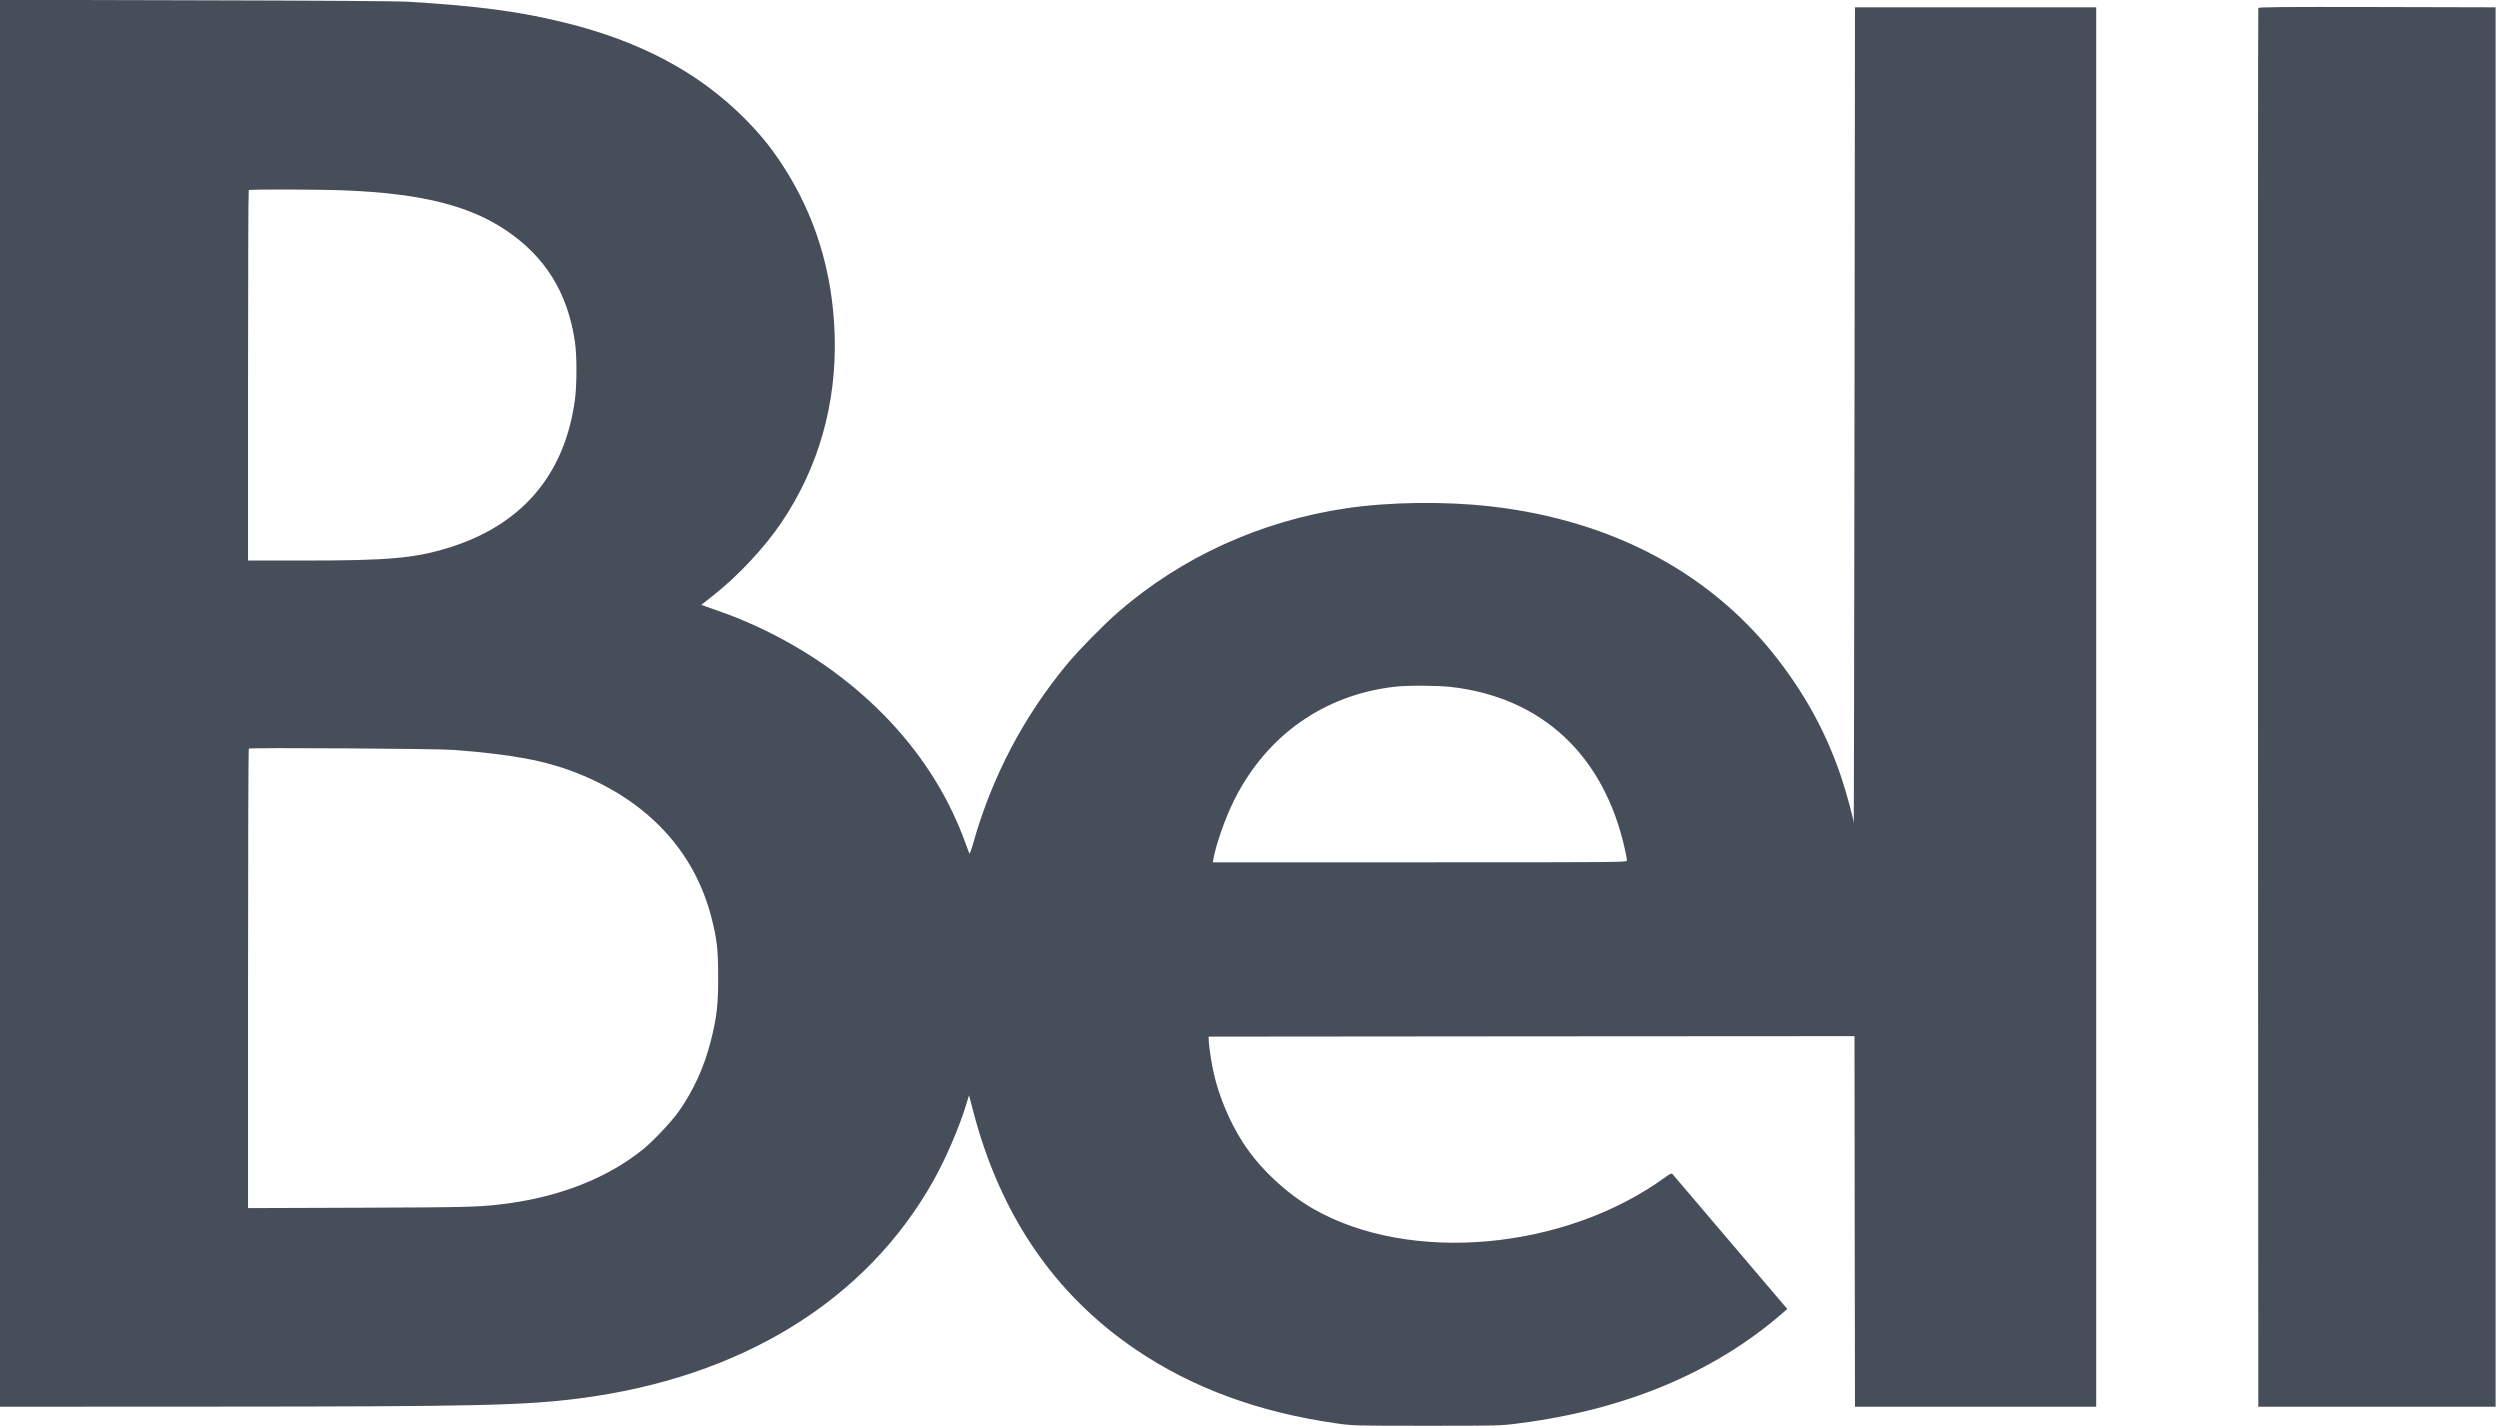
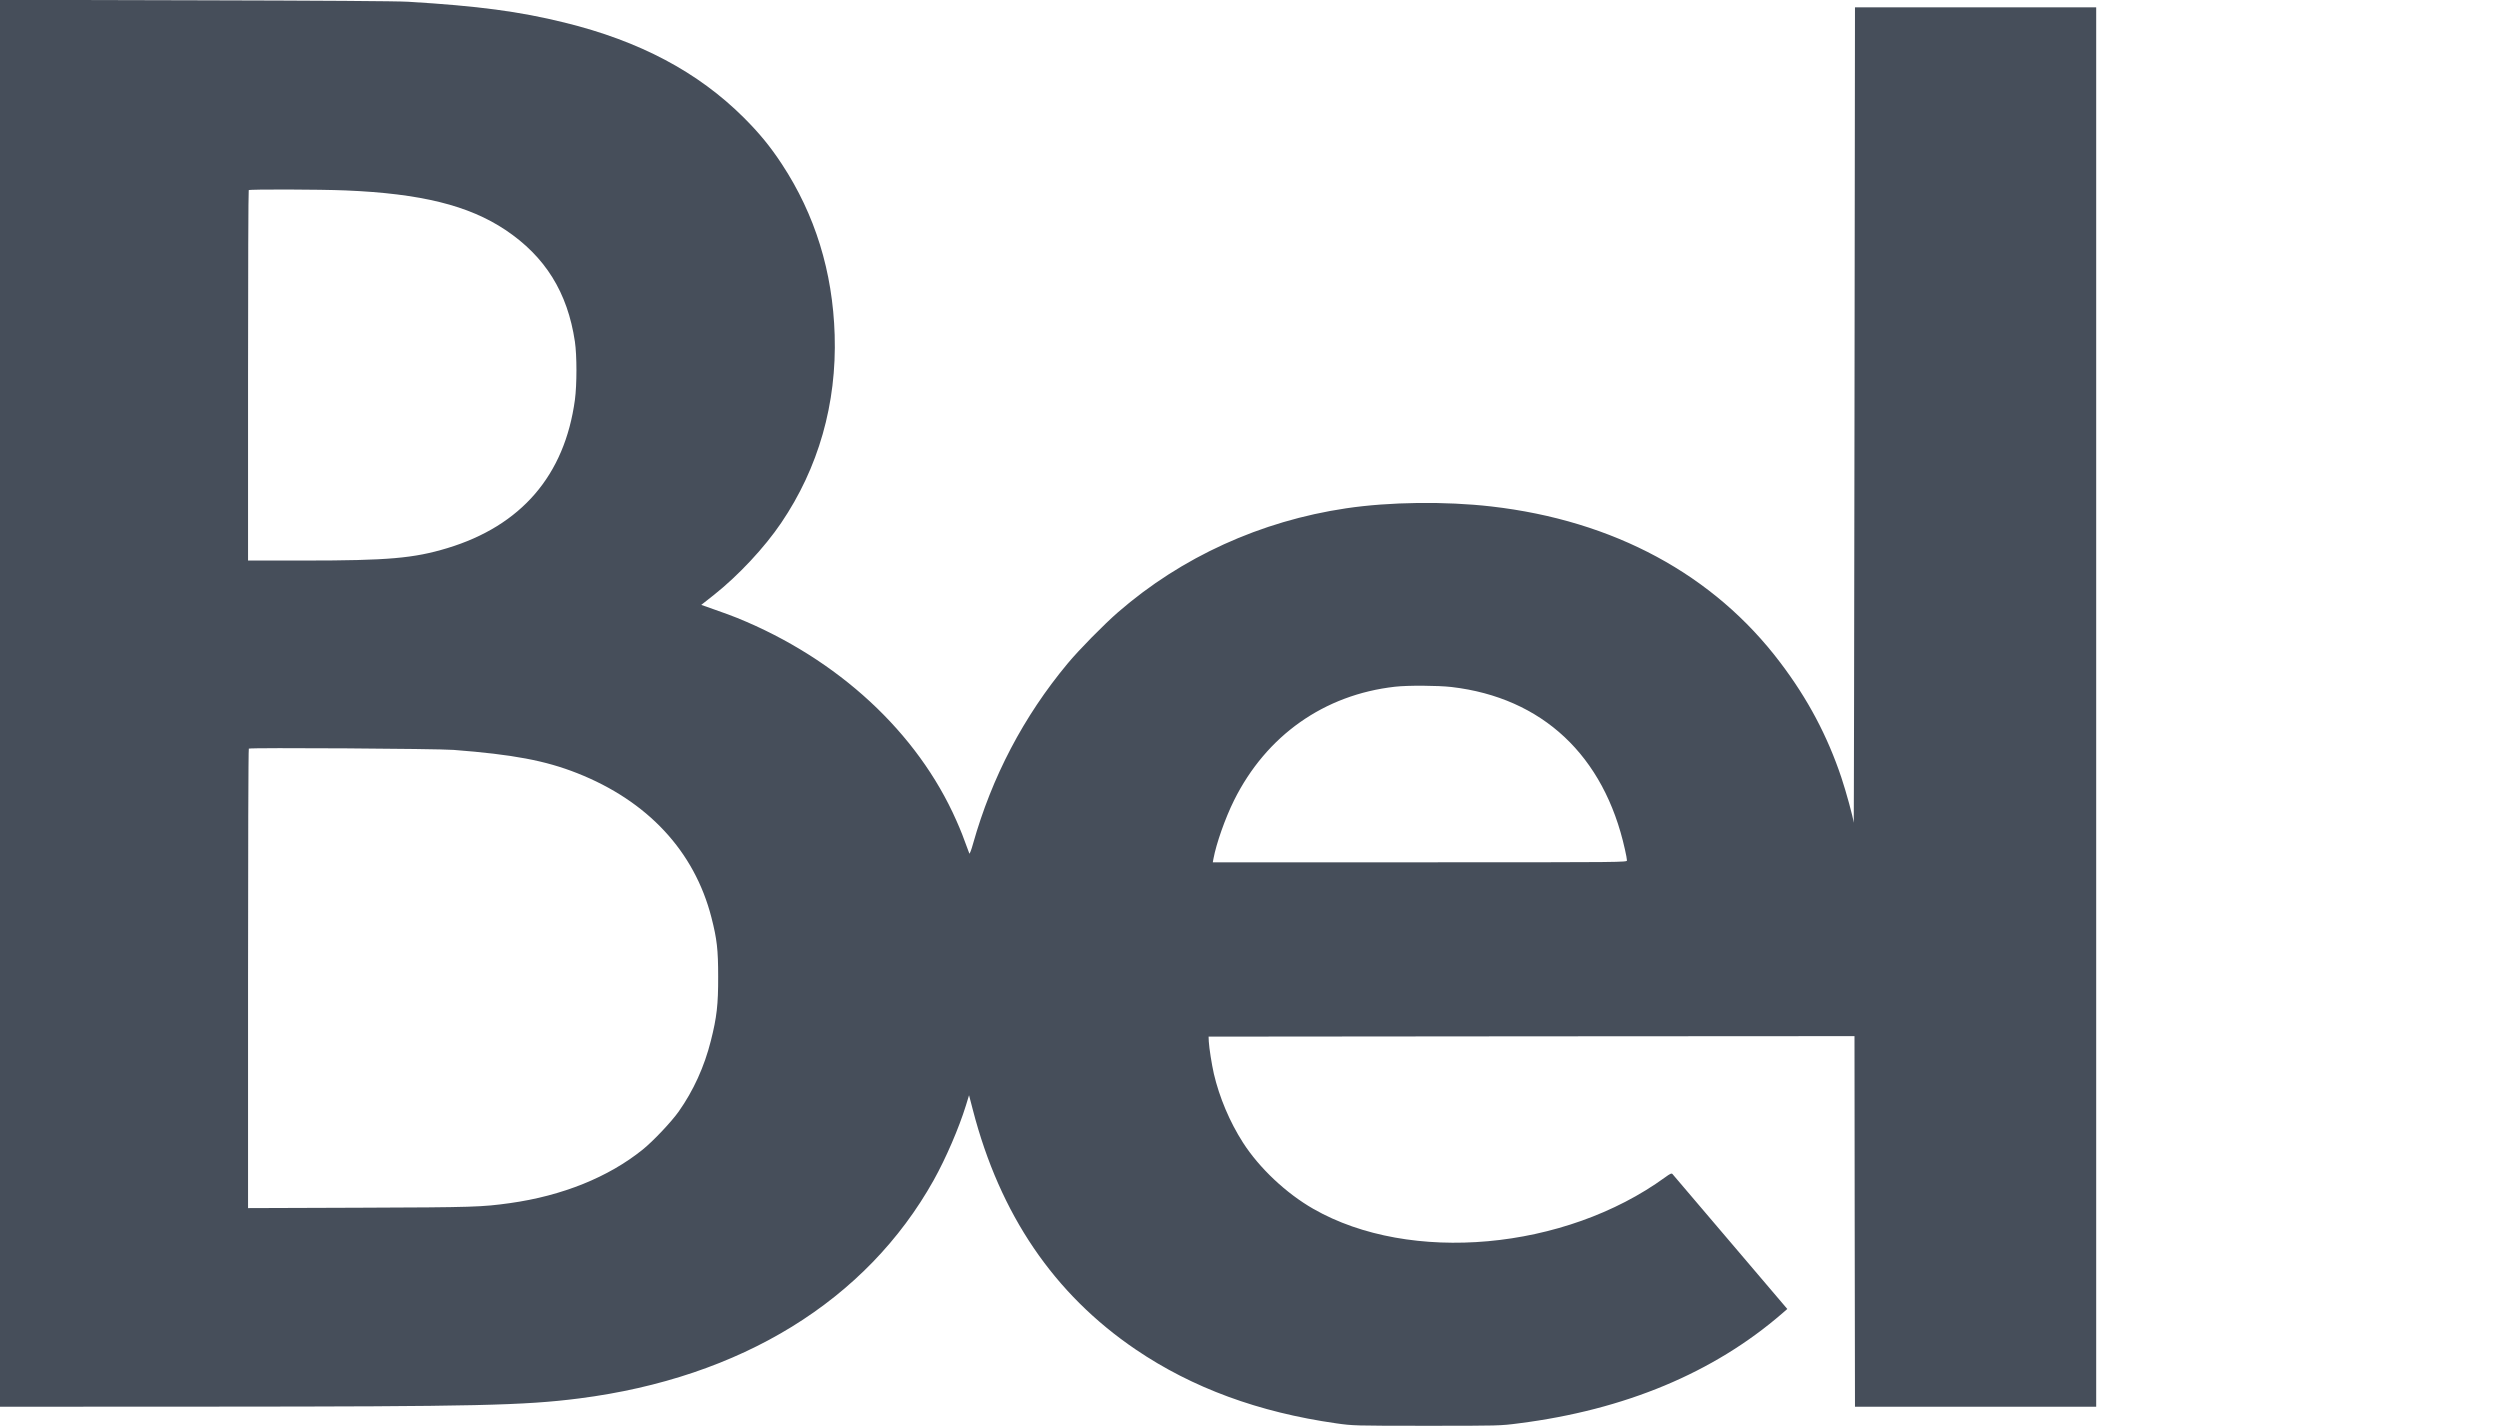
<svg xmlns="http://www.w3.org/2000/svg" version="1.0" width="2560pt" height="1460pt" viewBox="0 0 2560 1460" preserveAspectRatio="xMidYMid meet" fill="#464E5A">
  <g transform="translate(0,1460) scale(0.1,-0.1)" stroke="none">
    <path d="M0 7398 l0 -7203 2178 1 c2703 1 3188 12 3752 84 1659 212 2942 1002 3631 2235 125 224 258 533 330 765 l32 105 39 -150 c277 -1071 831 -1886 1668 -2454 579 -393 1259 -643 2053 -756 170 -24 181 -25 924 -25 741 0 755 0 945 25 1086 138 1996 518 2697 1125 l53 46 -582 684 c-320 377 -587 691 -594 698 -9 10 -25 3 -74 -33 -1028 -748 -2613 -891 -3603 -324 -280 160 -555 420 -721 679 -136 212 -242 464 -298 704 -22 97 -48 262 -52 331 l-2 50 3307 3 3307 2 2 -1897 3 -1898 1235 0 1235 0 0 7165 0 7165 -1235 0 -1235 0 -5 -4185 c-3 -2302 -6 -4176 -8 -4165 -6 56 -78 318 -126 462 -143 427 -344 806 -625 1177 -681 903 -1707 1456 -2961 1600 -473 54 -1039 47 -1485 -19 -875 -130 -1684 -498 -2335 -1063 -140 -121 -406 -391 -518 -527 -451 -542 -775 -1161 -968 -1845 -17 -63 -35 -108 -38 -100 -62 170 -87 235 -133 338 -398 902 -1211 1654 -2243 2074 -41 17 -141 54 -222 82 l-147 52 132 104 c247 196 515 482 686 735 382 563 570 1222 548 1925 -20 649 -201 1233 -541 1750 -119 181 -230 316 -390 476 -469 467 -1066 784 -1836 973 -462 114 -885 170 -1600 213 -119 7 -895 12 -2182 15 l-1998 5 0 -7204z m3540 5252 c770 -32 1258 -153 1635 -404 408 -273 637 -640 712 -1144 21 -144 21 -440 0 -597 -105 -773 -550 -1289 -1307 -1518 -344 -104 -606 -127 -1462 -127 l-578 0 0 1893 c0 1042 3 1897 7 1900 10 10 726 8 993 -3z m11324 -5085 c929 -109 1562 -701 1775 -1662 12 -51 21 -102 21 -113 0 -20 -3 -20 -2120 -20 l-2121 0 7 38 c29 155 120 414 211 597 330 663 922 1081 1648 1163 132 15 438 13 579 -3z m-10219 -644 c609 -47 938 -109 1265 -238 722 -285 1201 -799 1375 -1478 57 -222 69 -330 69 -605 1 -285 -14 -418 -75 -658 -66 -264 -178 -510 -329 -724 -76 -107 -261 -303 -369 -390 -350 -282 -823 -473 -1359 -548 -291 -40 -359 -43 -1534 -47 l-1148 -4 0 2349 c0 1292 3 2352 8 2356 11 12 1933 0 2097 -13z" />
-     <path d="M23125 14518 c-3 -7 -4 -3233 -3 -7168 l3 -7155 1215 0 1215 0 0 7165 0 7165 -1213 3 c-965 2 -1214 0 -1217 -10z" />
  </g>
</svg>